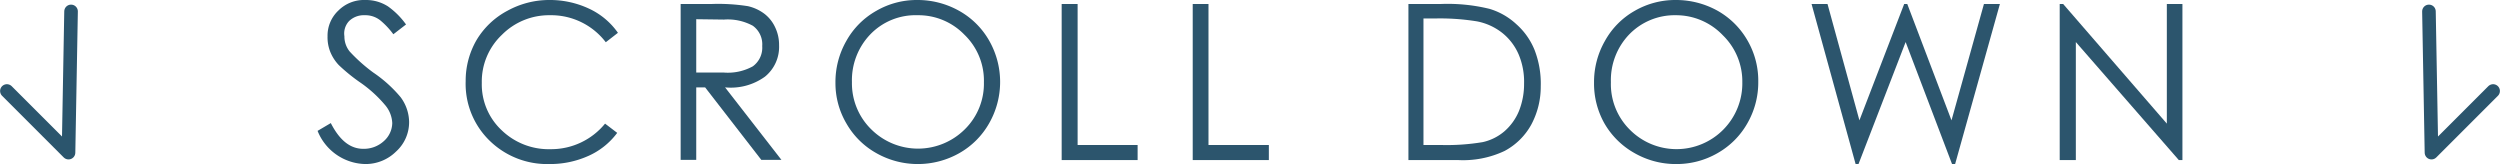
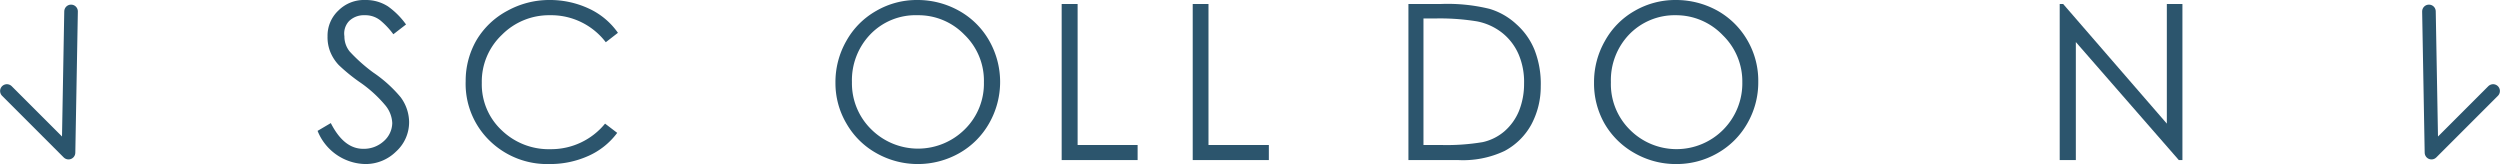
<svg xmlns="http://www.w3.org/2000/svg" viewBox="0 0 137.92 9.05">
  <title>資產 1</title>
  <g id="c1be2a07-2aab-487f-a388-46ef50aa3ee4" data-name="圖層 2">
    <g id="544e2c62-15c9-40fb-8a1b-49c5e6965ef2" data-name="Isolation Mode">
      <polyline points="0.38 5.02 3.78 8.42 3.92 0.63" style="fill:none;stroke:#2b556d;stroke-linecap:round;stroke-linejoin:round;stroke-width:0.75px" />
      <polyline points="137.54 5.02 134.14 8.42 134 0.63" style="fill:none;stroke:#2b556d;stroke-linecap:round;stroke-linejoin:round;stroke-width:0.75px" />
      <path d="M17.52,7.22l.73-.43c.51,1,1.11,1.42,1.79,1.42a1.63,1.63,0,0,0,1.13-.42,1.36,1.36,0,0,0,.47-1,1.64,1.64,0,0,0-.4-1,7,7,0,0,0-1.31-1.2,9.73,9.73,0,0,1-1.24-1,2.33,2.33,0,0,1-.47-.73A2.17,2.17,0,0,1,18.07,2a1.9,1.9,0,0,1,.6-1.42A2,2,0,0,1,20.16,0,2.25,2.25,0,0,1,21.4.35a4.27,4.27,0,0,1,1,1l-.7.54a4.24,4.24,0,0,0-.7-.75,1.32,1.32,0,0,0-.88-.3,1.17,1.17,0,0,0-.85.31A1,1,0,0,0,19,2a1.32,1.32,0,0,0,.29.84A9.07,9.07,0,0,0,20.59,4,7.27,7.27,0,0,1,22.1,5.36a2.34,2.34,0,0,1,.47,1.37,2.18,2.18,0,0,1-.72,1.63,2.39,2.39,0,0,1-1.69.69A2.9,2.9,0,0,1,17.52,7.22Z" style="fill:#2c556d" />
      <path d="M34.09,1.81l-.67.52A3.79,3.79,0,0,0,30.34.84a3.66,3.66,0,0,0-2.65,1.08,3.55,3.55,0,0,0-1.11,2.65,3.46,3.46,0,0,0,1.09,2.61,3.74,3.74,0,0,0,2.71,1.05,3.84,3.84,0,0,0,3-1.41l.67.51a4,4,0,0,1-1.61,1.28,5.15,5.15,0,0,1-2.14.44A4.54,4.54,0,0,1,27,7.75a4.37,4.37,0,0,1-1.31-3.27,4.48,4.48,0,0,1,.6-2.27A4.36,4.36,0,0,1,28,.59,4.78,4.78,0,0,1,30.26,0a5.1,5.1,0,0,1,2.22.47A4,4,0,0,1,34.09,1.81Z" style="fill:#2c556d" />
-       <path d="M37.55.22h1.71a10.54,10.54,0,0,1,2,.12,2.39,2.39,0,0,1,.91.42,2,2,0,0,1,.59.74,2.23,2.23,0,0,1,.22,1,2.11,2.11,0,0,1-.78,1.73A3.22,3.22,0,0,1,40,4.82l3.11,4H42l-3.1-4h-.49v4h-.86Zm.86.84V4H39.9a2.85,2.85,0,0,0,1.63-.34,1.27,1.27,0,0,0,.52-1.12,1.26,1.26,0,0,0-.52-1.12,2.89,2.89,0,0,0-1.59-.34Z" style="fill:#2c556d" />
      <path d="M46.09,4.56a4.56,4.56,0,0,1,.6-2.3A4.31,4.31,0,0,1,48.34.6,4.45,4.45,0,0,1,50.61,0,4.68,4.68,0,0,1,52.9.59a4.34,4.34,0,0,1,1.67,1.65,4.6,4.6,0,0,1,0,4.56,4.36,4.36,0,0,1-1.65,1.65,4.65,4.65,0,0,1-4.57,0A4.33,4.33,0,0,1,46.7,6.82,4.38,4.38,0,0,1,46.09,4.56Zm8.19,0A3.52,3.52,0,0,0,53.2,1.91,3.53,3.53,0,0,0,50.62.84,3.46,3.46,0,0,0,48,1.91a3.65,3.65,0,0,0-1,2.62,3.55,3.55,0,0,0,1.07,2.61,3.66,3.66,0,0,0,5.15,0A3.53,3.53,0,0,0,54.28,4.52Z" style="fill:#2c556d" />
      <path d="M58.57.22h.88V8h3.31v.83H58.57Z" style="fill:#2c556d" />
      <path d="M65.8.22h.87V8H70v.83H65.8Z" style="fill:#2c556d" />
      <path d="M77.7,8.83V.22h1.79a9.73,9.73,0,0,1,2.69.27,3.76,3.76,0,0,1,1.48.85,3.8,3.8,0,0,1,1,1.42,5.12,5.12,0,0,1,.34,2,4.42,4.42,0,0,1-.52,2.11A3.62,3.62,0,0,1,83,8.33a5.36,5.36,0,0,1-2.57.5ZM78.53,8h1a12,12,0,0,0,2.27-.16A2.76,2.76,0,0,0,83,7.24a3,3,0,0,0,.8-1.12,4,4,0,0,0,.28-1.51A3.86,3.86,0,0,0,83.78,3a3.08,3.08,0,0,0-.91-1.19,3.24,3.24,0,0,0-1.38-.63,12.65,12.65,0,0,0-2.35-.16h-.61Z" style="fill:#2c556d" />
      <path d="M87.94,4.56a4.56,4.56,0,0,1,.6-2.3A4.29,4.29,0,0,1,90.18.6,4.48,4.48,0,0,1,92.45,0a4.72,4.72,0,0,1,2.3.59,4.38,4.38,0,0,1,1.66,1.65A4.43,4.43,0,0,1,97,4.52a4.52,4.52,0,0,1-.6,2.28,4.36,4.36,0,0,1-1.65,1.65,4.52,4.52,0,0,1-2.28.6,4.58,4.58,0,0,1-2.29-.6,4.4,4.4,0,0,1-1.66-1.63A4.47,4.47,0,0,1,87.94,4.56Zm8.18,0a3.55,3.55,0,0,0-1.07-2.61A3.56,3.56,0,0,0,92.46.84a3.49,3.49,0,0,0-2.59,1.07,3.64,3.64,0,0,0-1,2.62A3.54,3.54,0,0,0,89.9,7.14a3.63,3.63,0,0,0,6.22-2.62Z" style="fill:#2c556d" />
-       <path d="M99.94.22h.88l1.76,6.42L105.05.22h.17l2.44,6.42L109.45.22h.88l-2.47,8.83h-.17l-2.56-6.73-2.6,6.73h-.16Z" style="fill:#2c556d" />
      <path d="M113.63,8.83V.22h.19l5.72,6.6V.22h.86V8.83h-.2l-5.68-6.51V8.83Z" style="fill:#2c556d" />
    </g>
  </g>
</svg>